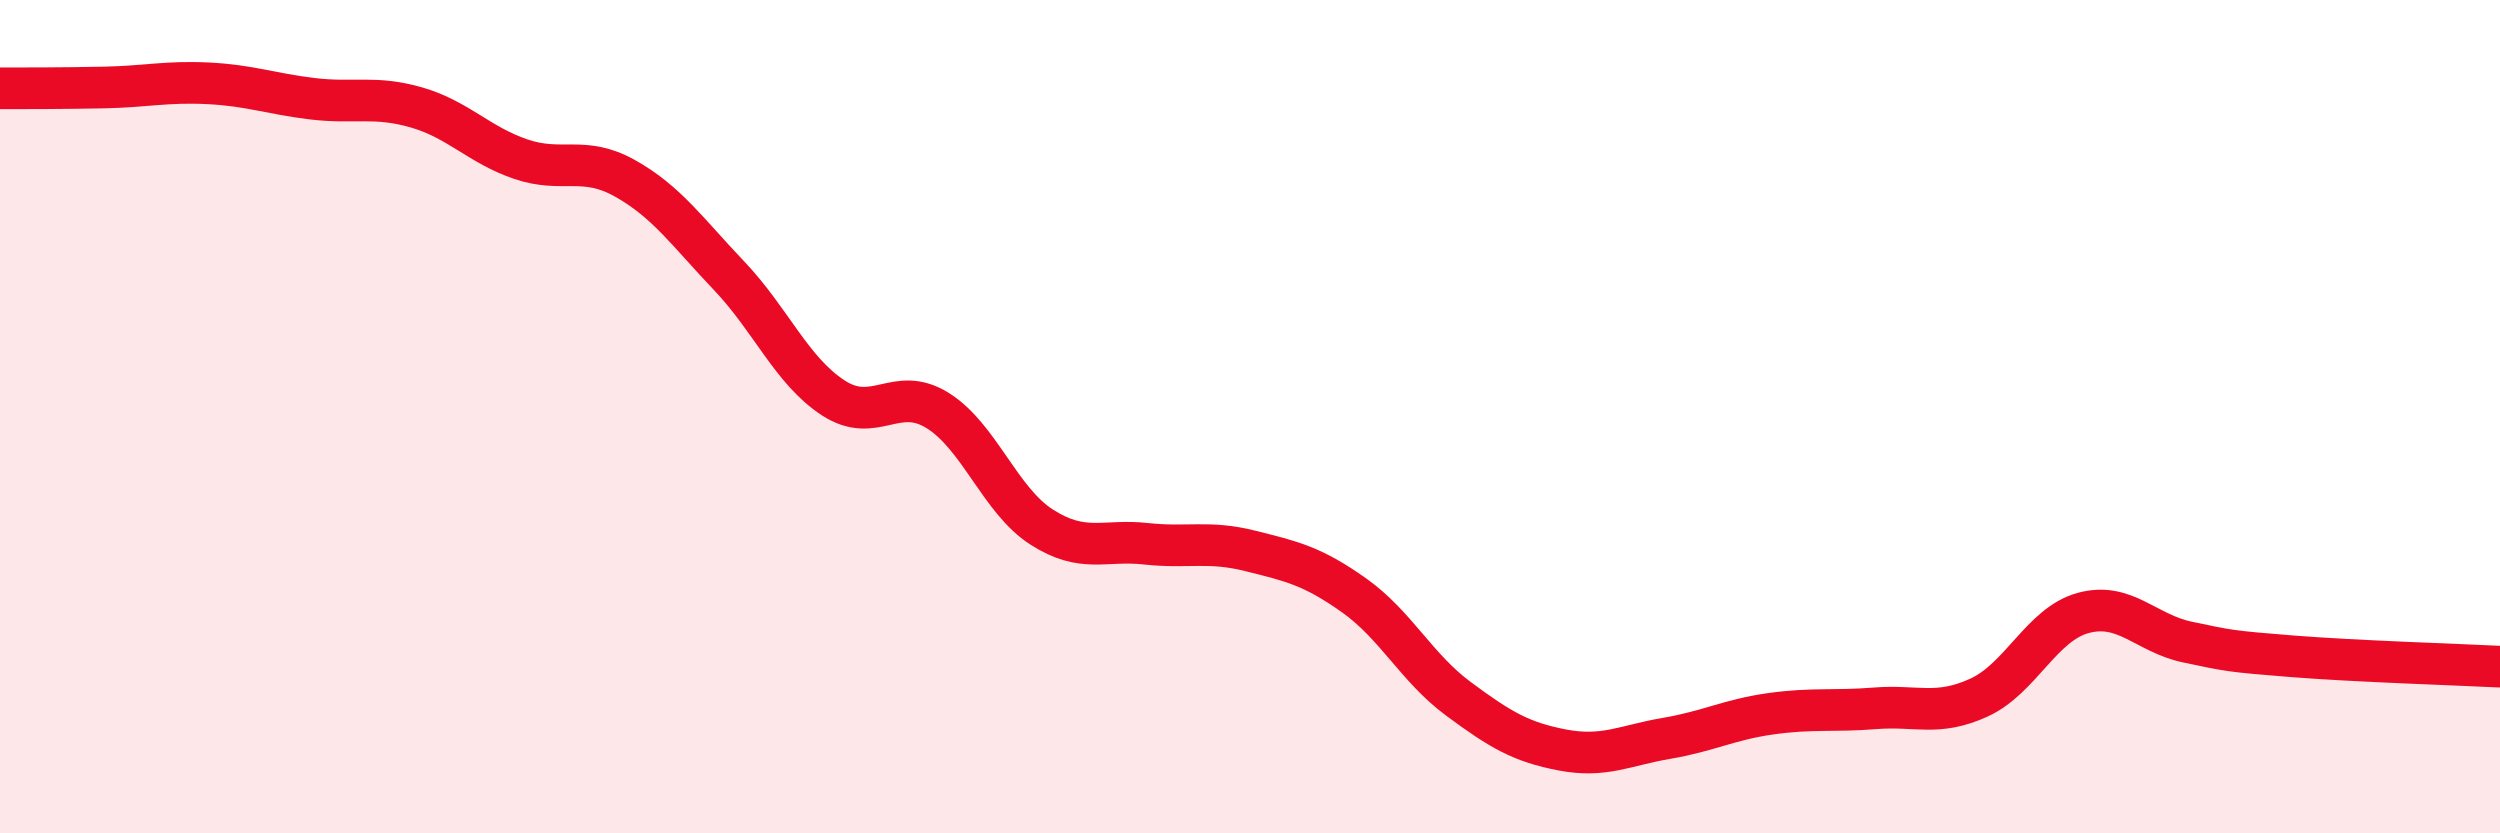
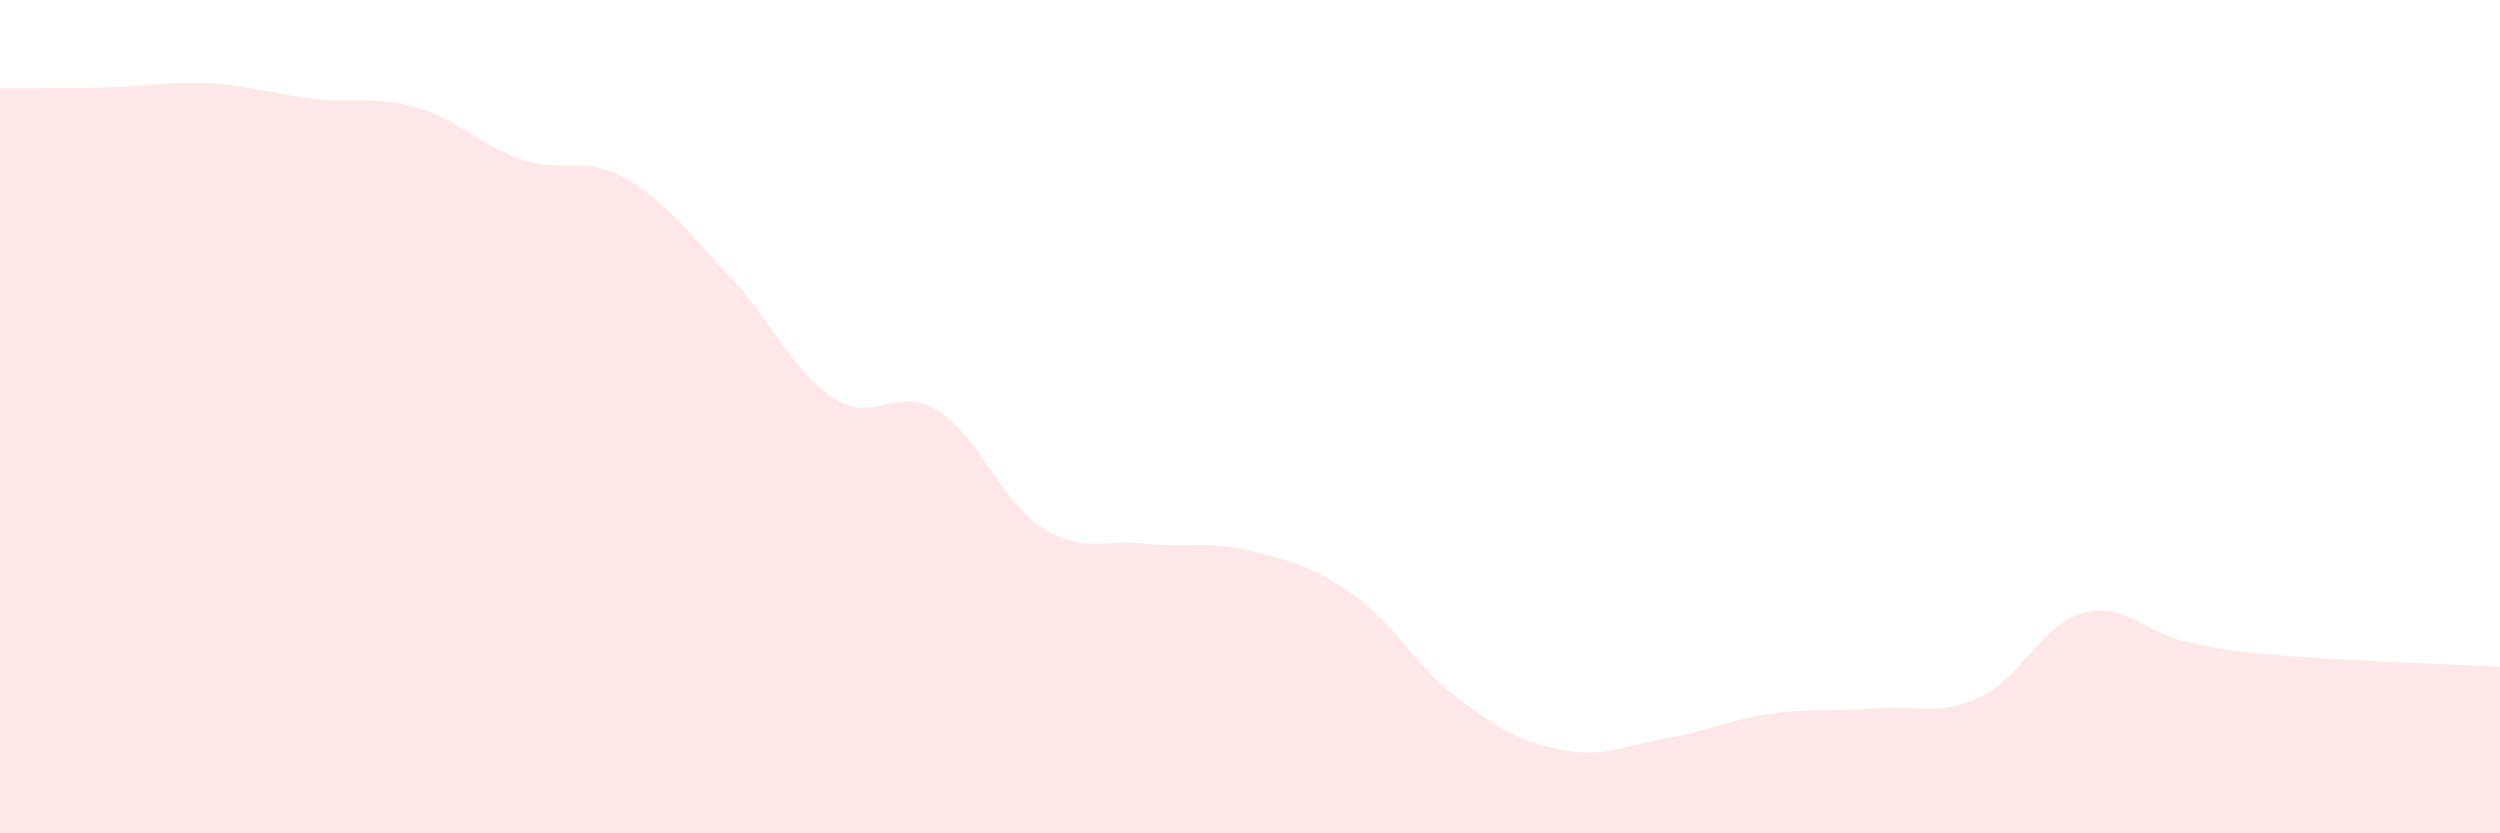
<svg xmlns="http://www.w3.org/2000/svg" width="60" height="20" viewBox="0 0 60 20">
  <path d="M 0,2.12 C 0.5,2.12 1.5,2.12 2.5,2.1 C 3.5,2.08 4,1.95 5,2 C 6,2.05 6.5,2.25 7.5,2.37 C 8.5,2.49 9,2.29 10,2.58 C 11,2.87 11.5,3.48 12.5,3.82 C 13.5,4.16 14,3.72 15,4.28 C 16,4.84 16.5,5.57 17.5,6.62 C 18.5,7.67 19,8.9 20,9.55 C 21,10.2 21.5,9.23 22.5,9.85 C 23.5,10.47 24,12.01 25,12.65 C 26,13.29 26.5,12.94 27.5,13.05 C 28.5,13.16 29,12.97 30,13.22 C 31,13.47 31.5,13.58 32.5,14.29 C 33.5,15 34,16.03 35,16.77 C 36,17.51 36.5,17.81 37.5,18 C 38.5,18.19 39,17.89 40,17.72 C 41,17.55 41.5,17.27 42.5,17.13 C 43.5,16.99 44,17.08 45,17 C 46,16.92 46.5,17.2 47.5,16.74 C 48.5,16.28 49,14.98 50,14.71 C 51,14.44 51.5,15.2 52.5,15.41 C 53.5,15.62 53.5,15.63 55,15.75 C 56.5,15.87 59,15.95 60,16L60 20L0 20Z" fill="#EB0A25" opacity="0.1" stroke-linecap="round" stroke-linejoin="round" />
-   <path d="M 0,2.12 C 0.5,2.12 1.5,2.12 2.5,2.1 C 3.5,2.08 4,1.95 5,2 C 6,2.05 6.5,2.25 7.5,2.37 C 8.5,2.49 9,2.29 10,2.58 C 11,2.87 11.5,3.48 12.5,3.82 C 13.5,4.16 14,3.72 15,4.28 C 16,4.84 16.5,5.57 17.5,6.62 C 18.5,7.67 19,8.9 20,9.55 C 21,10.2 21.5,9.23 22.5,9.85 C 23.5,10.47 24,12.01 25,12.65 C 26,13.29 26.5,12.94 27.5,13.05 C 28.5,13.16 29,12.97 30,13.22 C 31,13.47 31.5,13.58 32.5,14.29 C 33.5,15 34,16.03 35,16.77 C 36,17.51 36.5,17.81 37.5,18 C 38.5,18.19 39,17.89 40,17.72 C 41,17.55 41.5,17.27 42.5,17.13 C 43.5,16.99 44,17.08 45,17 C 46,16.92 46.5,17.2 47.5,16.74 C 48.5,16.28 49,14.98 50,14.71 C 51,14.44 51.5,15.2 52.5,15.41 C 53.5,15.62 53.5,15.63 55,15.75 C 56.5,15.87 59,15.95 60,16" stroke="#EB0A25" stroke-width="1" fill="none" stroke-linecap="round" stroke-linejoin="round" />
</svg>